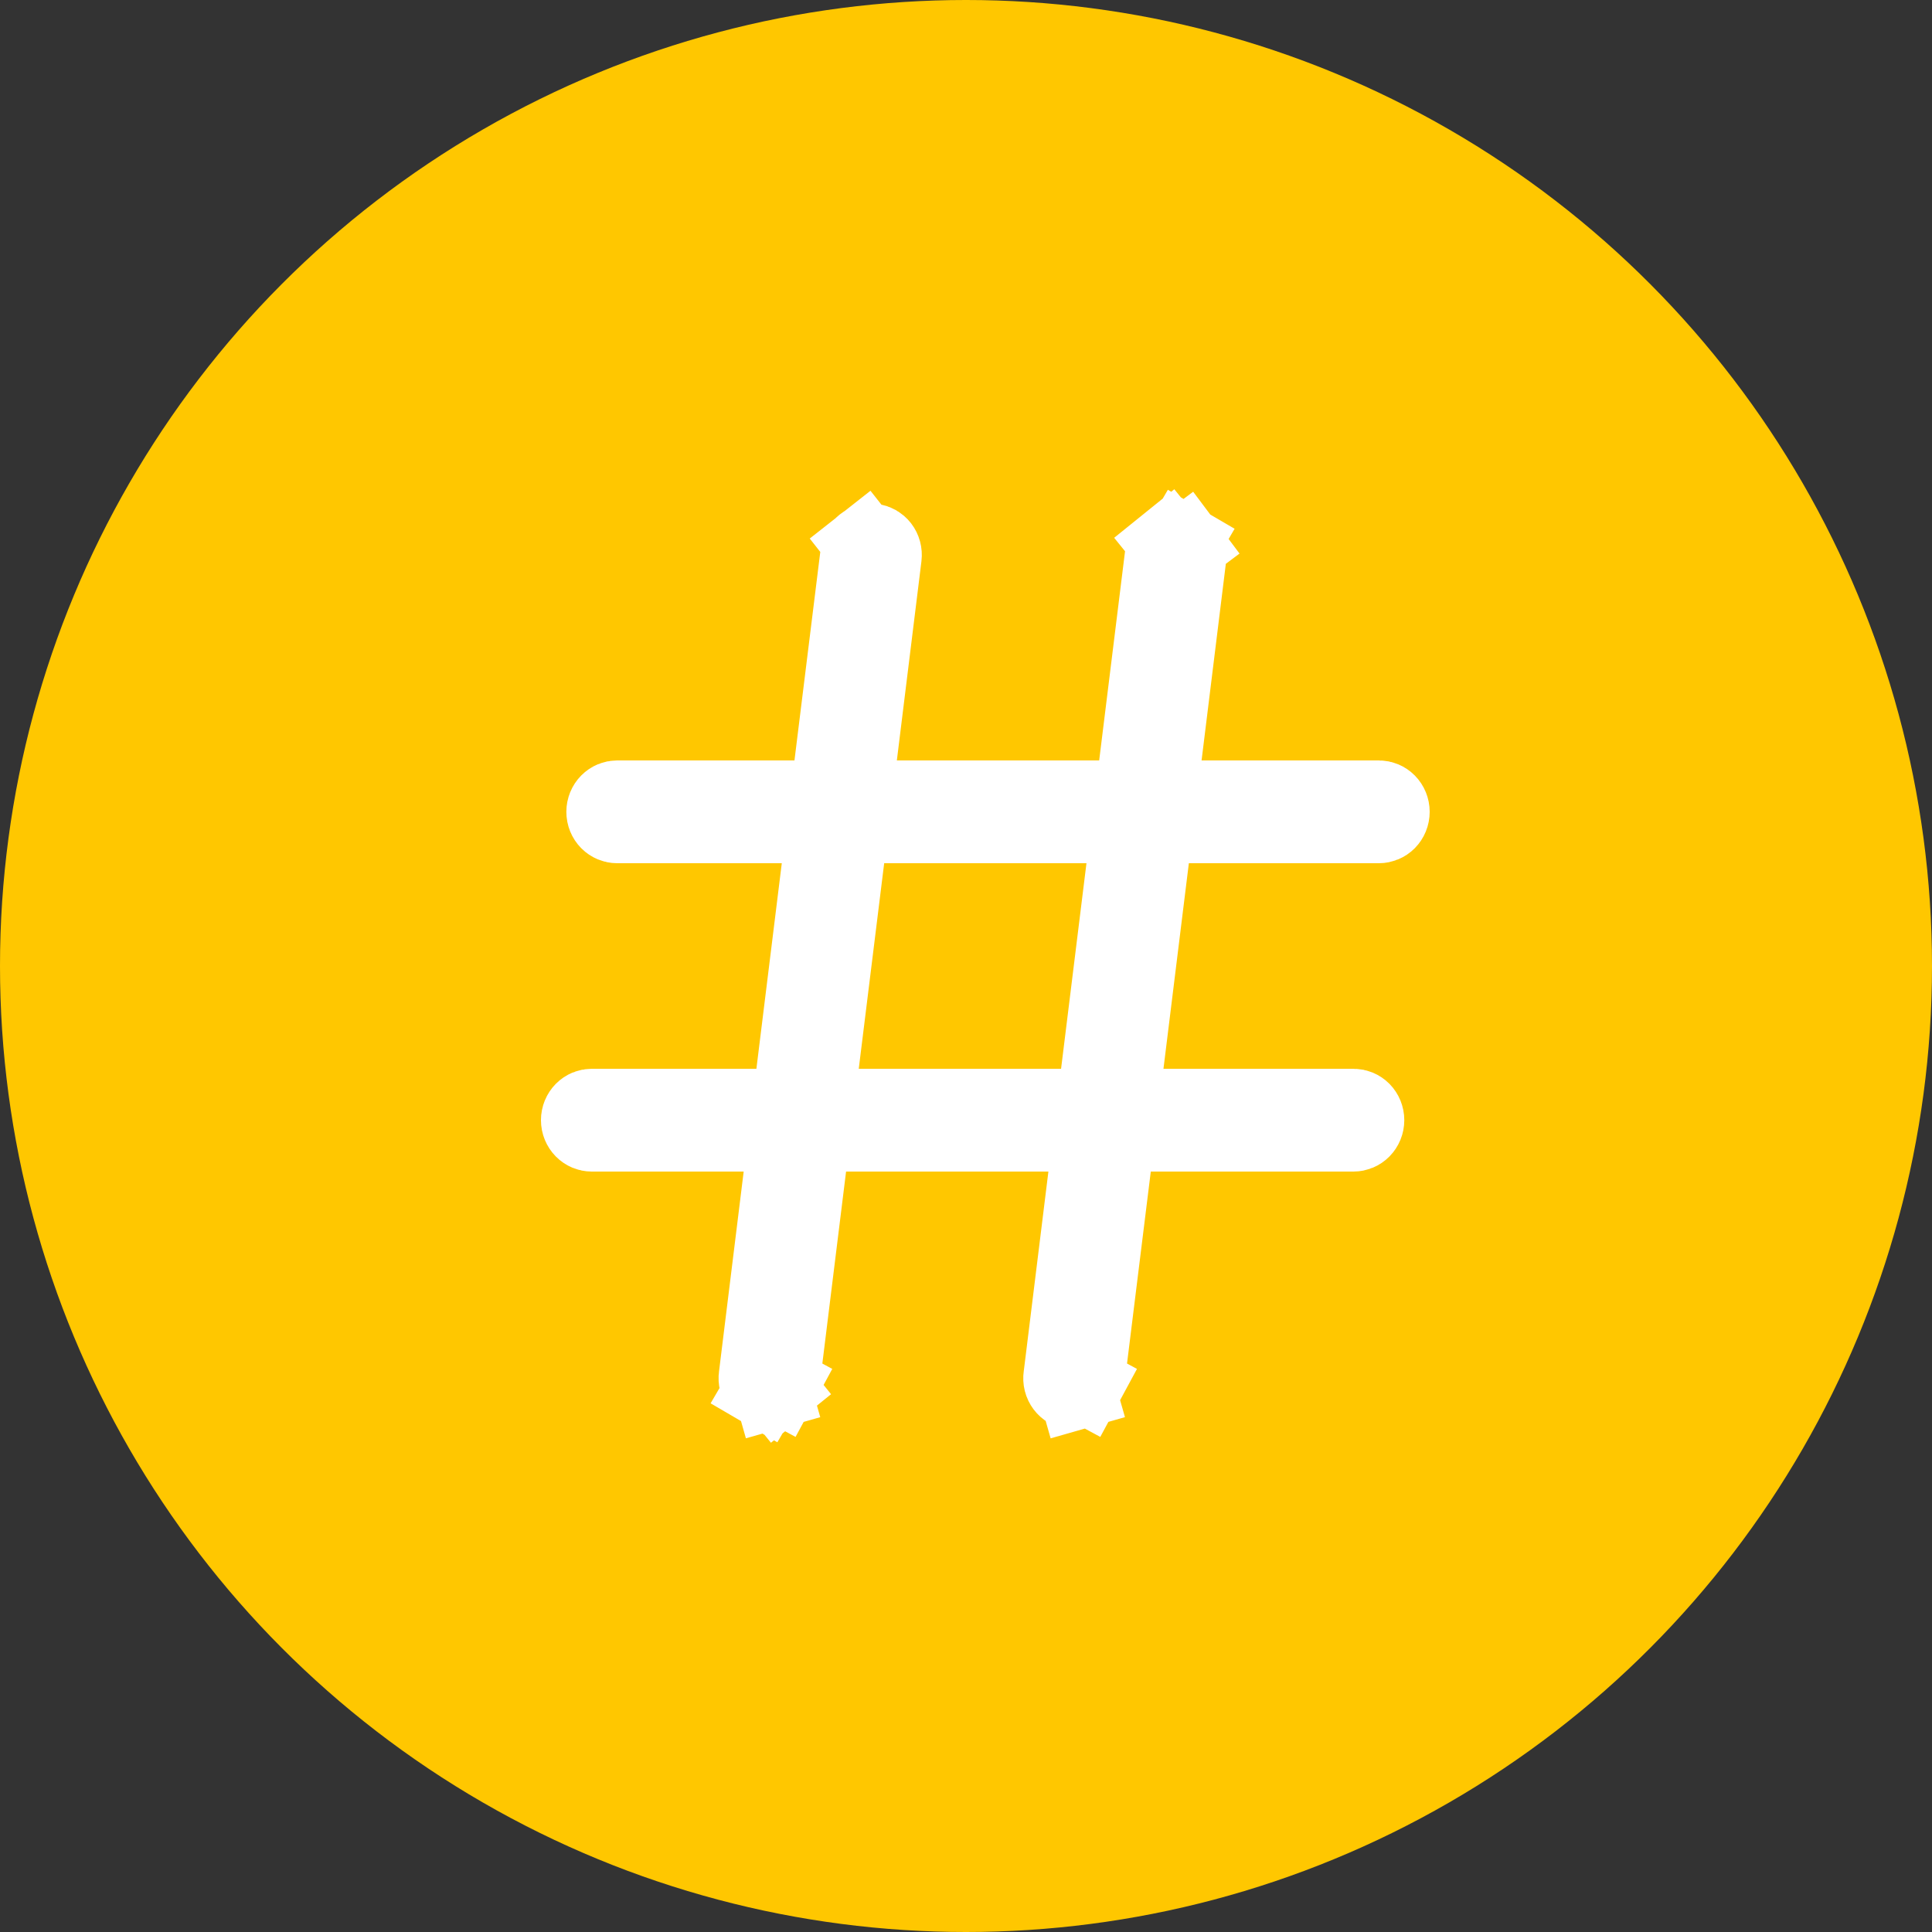
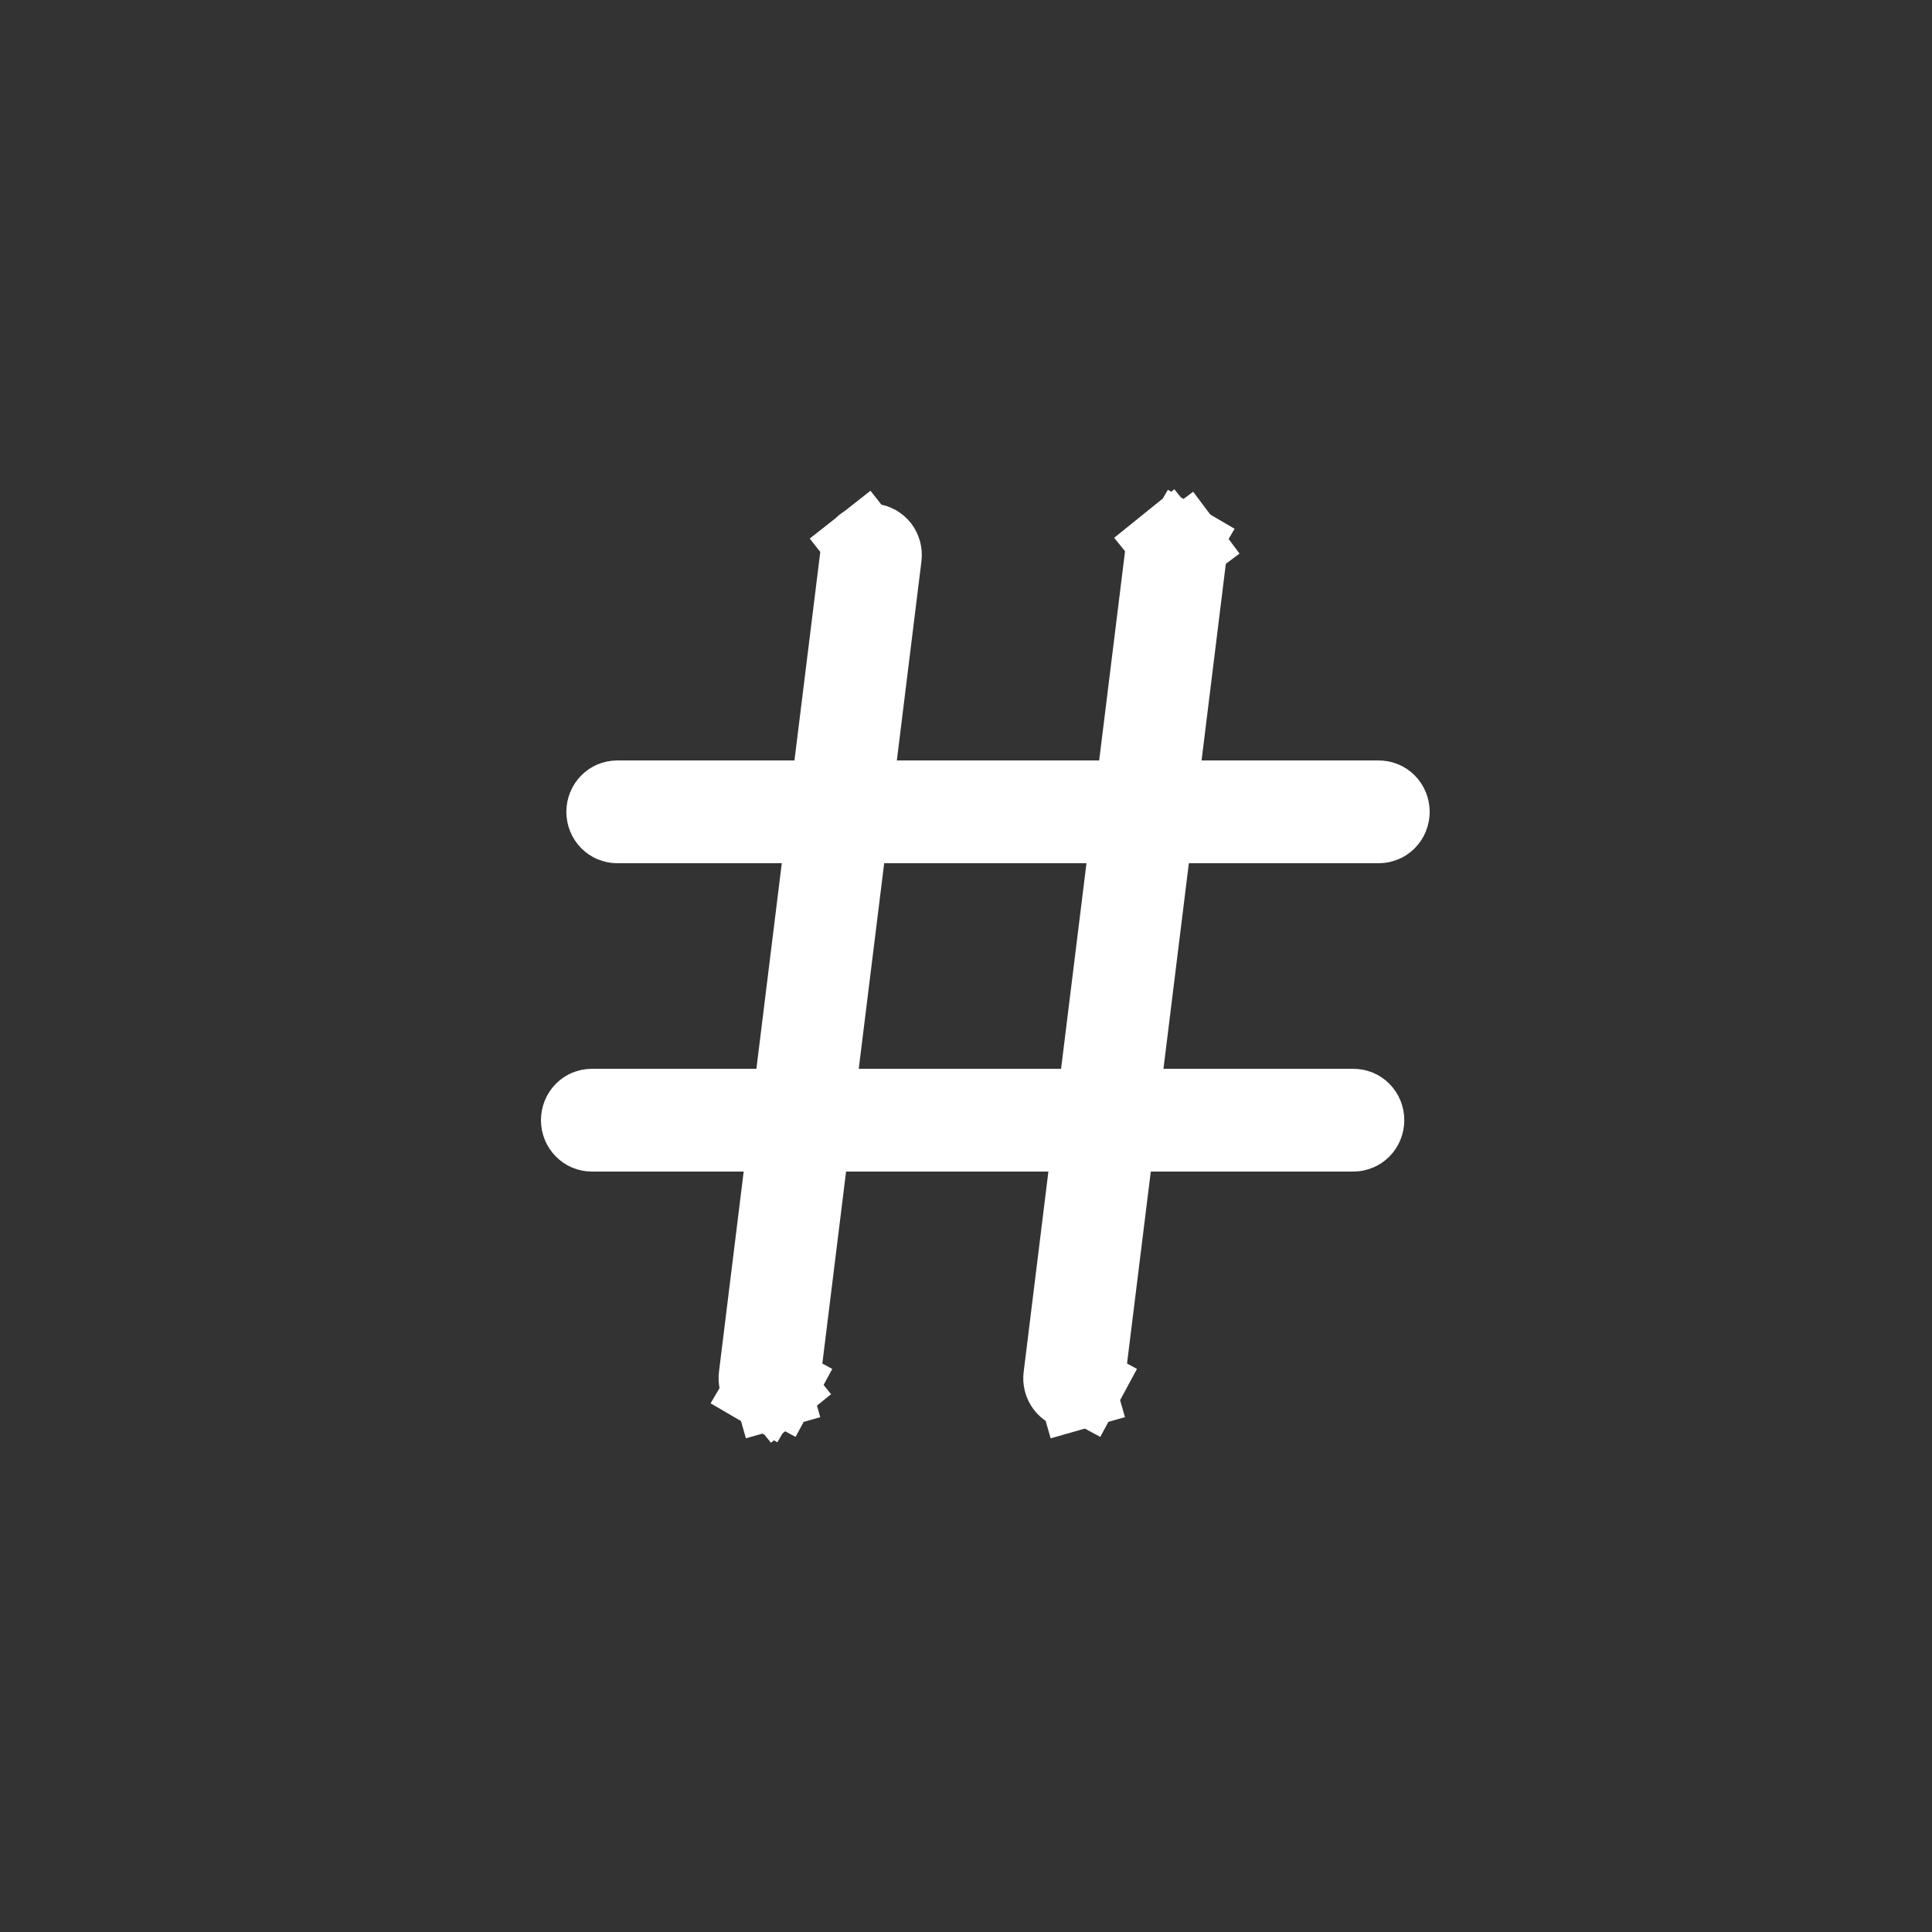
<svg xmlns="http://www.w3.org/2000/svg" width="50" height="50" viewBox="0 0 50 50" fill="none">
  <rect x="0" y="0" width="50" height="50" fill="#333333" stroke="none" />
-   <circle cx="25" cy="25" r="25" fill="#FFC700" />
-   <path d="M30.241 14.068L29.613 13.29L30.241 14.068C30.274 14.042 30.311 14.023 30.35 14.011C30.389 14 30.43 13.997 30.47 14.002C30.51 14.007 30.549 14.021 30.585 14.041L31.088 13.18L30.585 14.041C30.621 14.062 30.653 14.091 30.679 14.126L31.479 13.526L30.679 14.126C30.706 14.161 30.725 14.201 30.736 14.245C30.747 14.289 30.75 14.335 30.743 14.38L30.741 14.392L30.74 14.403L30.104 19.558L29.965 20.68H31.096H35.686C35.765 20.68 35.844 20.712 35.904 20.773C35.964 20.834 36 20.919 36 21.01C36 21.102 35.964 21.187 35.904 21.248C35.844 21.308 35.765 21.34 35.686 21.34H30.768H29.884L29.775 22.218L29.118 27.537L28.979 28.66H30.11H35.029C35.108 28.66 35.187 28.692 35.247 28.752C35.307 28.813 35.343 28.898 35.343 28.99C35.343 29.081 35.307 29.166 35.247 29.227C35.187 29.288 35.108 29.32 35.029 29.32H29.782H28.898L28.79 30.197L28.111 35.681L28.11 35.693L28.109 35.705C28.104 35.75 28.091 35.793 28.07 35.832L28.95 36.307L28.07 35.832C28.049 35.871 28.02 35.905 27.988 35.932C27.955 35.958 27.917 35.977 27.878 35.989L28.152 36.95L27.878 35.989C27.839 36 27.799 36.003 27.759 35.998C27.719 35.993 27.68 35.979 27.644 35.959C27.608 35.938 27.575 35.909 27.549 35.874C27.523 35.839 27.503 35.799 27.492 35.755C27.481 35.711 27.479 35.665 27.485 35.62L27.487 35.608L27.489 35.596L28.125 30.442L28.263 29.32H27.132H21.896H21.012L20.904 30.197L20.226 35.681L20.224 35.693L20.223 35.705C20.218 35.75 20.205 35.793 20.184 35.832L21.064 36.307L20.184 35.832C20.163 35.871 20.135 35.905 20.102 35.932L20.73 36.71L20.102 35.932C20.069 35.958 20.032 35.977 19.993 35.989L20.266 36.95L19.993 35.989C19.953 36 19.913 36.003 19.873 35.998C19.833 35.993 19.794 35.979 19.758 35.959L19.254 36.822L19.758 35.959C19.722 35.938 19.69 35.909 19.663 35.874C19.637 35.839 19.618 35.799 19.607 35.755C19.596 35.711 19.593 35.665 19.6 35.62L19.602 35.608L19.603 35.596L20.239 30.442L20.378 29.32H19.247H15.314C15.235 29.32 15.156 29.288 15.096 29.227C15.036 29.166 15 29.081 15 28.99C15 28.898 15.036 28.813 15.096 28.752C15.156 28.692 15.235 28.66 15.314 28.66H19.575H20.459L20.568 27.782L21.225 22.463L21.363 21.34H20.232H15.971C15.892 21.34 15.813 21.308 15.753 21.248C15.693 21.187 15.657 21.102 15.657 21.01C15.657 20.919 15.693 20.834 15.753 20.773C15.813 20.712 15.892 20.68 15.971 20.68H20.561H21.445L21.553 19.803L22.232 14.319C22.232 14.319 22.232 14.319 22.232 14.319C22.243 14.229 22.289 14.15 22.355 14.098L21.742 13.319L22.355 14.098C22.42 14.046 22.502 14.024 22.58 14.034C22.659 14.044 22.734 14.086 22.787 14.154C22.84 14.223 22.865 14.313 22.854 14.404L22.218 19.558L22.079 20.68H23.21H28.447H29.331L29.439 19.803L30.117 14.319L30.119 14.307L30.12 14.296C30.124 14.25 30.138 14.207 30.159 14.168C30.18 14.129 30.208 14.095 30.241 14.068ZM27.461 28.66H28.345L28.453 27.782L29.11 22.463L29.249 21.34H28.118H22.882H21.998L21.89 22.218L21.232 27.537L21.094 28.66H22.225H27.461Z" fill="white" stroke="white" stroke-width="2" />
+   <path d="M30.241 14.068L29.613 13.29L30.241 14.068C30.274 14.042 30.311 14.023 30.35 14.011C30.389 14 30.43 13.997 30.47 14.002C30.51 14.007 30.549 14.021 30.585 14.041L31.088 13.18L30.585 14.041C30.621 14.062 30.653 14.091 30.679 14.126L31.479 13.526L30.679 14.126C30.706 14.161 30.725 14.201 30.736 14.245C30.747 14.289 30.75 14.335 30.743 14.38L30.741 14.392L30.74 14.403L30.104 19.558L29.965 20.68H31.096H35.686C35.765 20.68 35.844 20.712 35.904 20.773C35.964 20.834 36 20.919 36 21.01C36 21.102 35.964 21.187 35.904 21.248C35.844 21.308 35.765 21.34 35.686 21.34H30.768H29.884L29.775 22.218L29.118 27.537L28.979 28.66H30.11H35.029C35.108 28.66 35.187 28.692 35.247 28.752C35.307 28.813 35.343 28.898 35.343 28.99C35.343 29.081 35.307 29.166 35.247 29.227C35.187 29.288 35.108 29.32 35.029 29.32H29.782H28.898L28.79 30.197L28.111 35.681L28.11 35.693L28.109 35.705C28.104 35.75 28.091 35.793 28.07 35.832L28.95 36.307L28.07 35.832C28.049 35.871 28.02 35.905 27.988 35.932C27.955 35.958 27.917 35.977 27.878 35.989L28.152 36.95L27.878 35.989C27.839 36 27.799 36.003 27.759 35.998C27.719 35.993 27.68 35.979 27.644 35.959C27.608 35.938 27.575 35.909 27.549 35.874C27.523 35.839 27.503 35.799 27.492 35.755C27.481 35.711 27.479 35.665 27.485 35.62L27.487 35.608L27.489 35.596L28.125 30.442L28.263 29.32H27.132H21.896H21.012L20.904 30.197L20.226 35.681L20.224 35.693L20.223 35.705C20.218 35.75 20.205 35.793 20.184 35.832L21.064 36.307L20.184 35.832C20.163 35.871 20.135 35.905 20.102 35.932L20.73 36.71L20.102 35.932C20.069 35.958 20.032 35.977 19.993 35.989L20.266 36.95L19.993 35.989C19.953 36 19.913 36.003 19.873 35.998C19.833 35.993 19.794 35.979 19.758 35.959L19.254 36.822L19.758 35.959C19.722 35.938 19.69 35.909 19.663 35.874C19.637 35.839 19.618 35.799 19.607 35.755C19.596 35.711 19.593 35.665 19.6 35.62L19.602 35.608L19.603 35.596L20.239 30.442L20.378 29.32H19.247H15.314C15.235 29.32 15.156 29.288 15.096 29.227C15.036 29.166 15 29.081 15 28.99C15 28.898 15.036 28.813 15.096 28.752C15.156 28.692 15.235 28.66 15.314 28.66H19.575H20.459L20.568 27.782L21.225 22.463L21.363 21.34H20.232H15.971C15.892 21.34 15.813 21.308 15.753 21.248C15.693 21.187 15.657 21.102 15.657 21.01C15.657 20.919 15.693 20.834 15.753 20.773C15.813 20.712 15.892 20.68 15.971 20.68H20.561H21.445L21.553 19.803L22.232 14.319C22.232 14.319 22.232 14.319 22.232 14.319C22.243 14.229 22.289 14.15 22.355 14.098L21.742 13.319L22.355 14.098C22.42 14.046 22.502 14.024 22.58 14.034C22.659 14.044 22.734 14.086 22.787 14.154C22.84 14.223 22.865 14.313 22.854 14.404L22.218 19.558L22.079 20.68H23.21H28.447H29.331L29.439 19.803L30.117 14.319L30.119 14.307L30.12 14.296C30.124 14.25 30.138 14.207 30.159 14.168C30.18 14.129 30.208 14.095 30.241 14.068ZM27.461 28.66H28.345L28.453 27.782L29.249 21.34H28.118H22.882H21.998L21.89 22.218L21.232 27.537L21.094 28.66H22.225H27.461Z" fill="white" stroke="white" stroke-width="2" />
</svg>